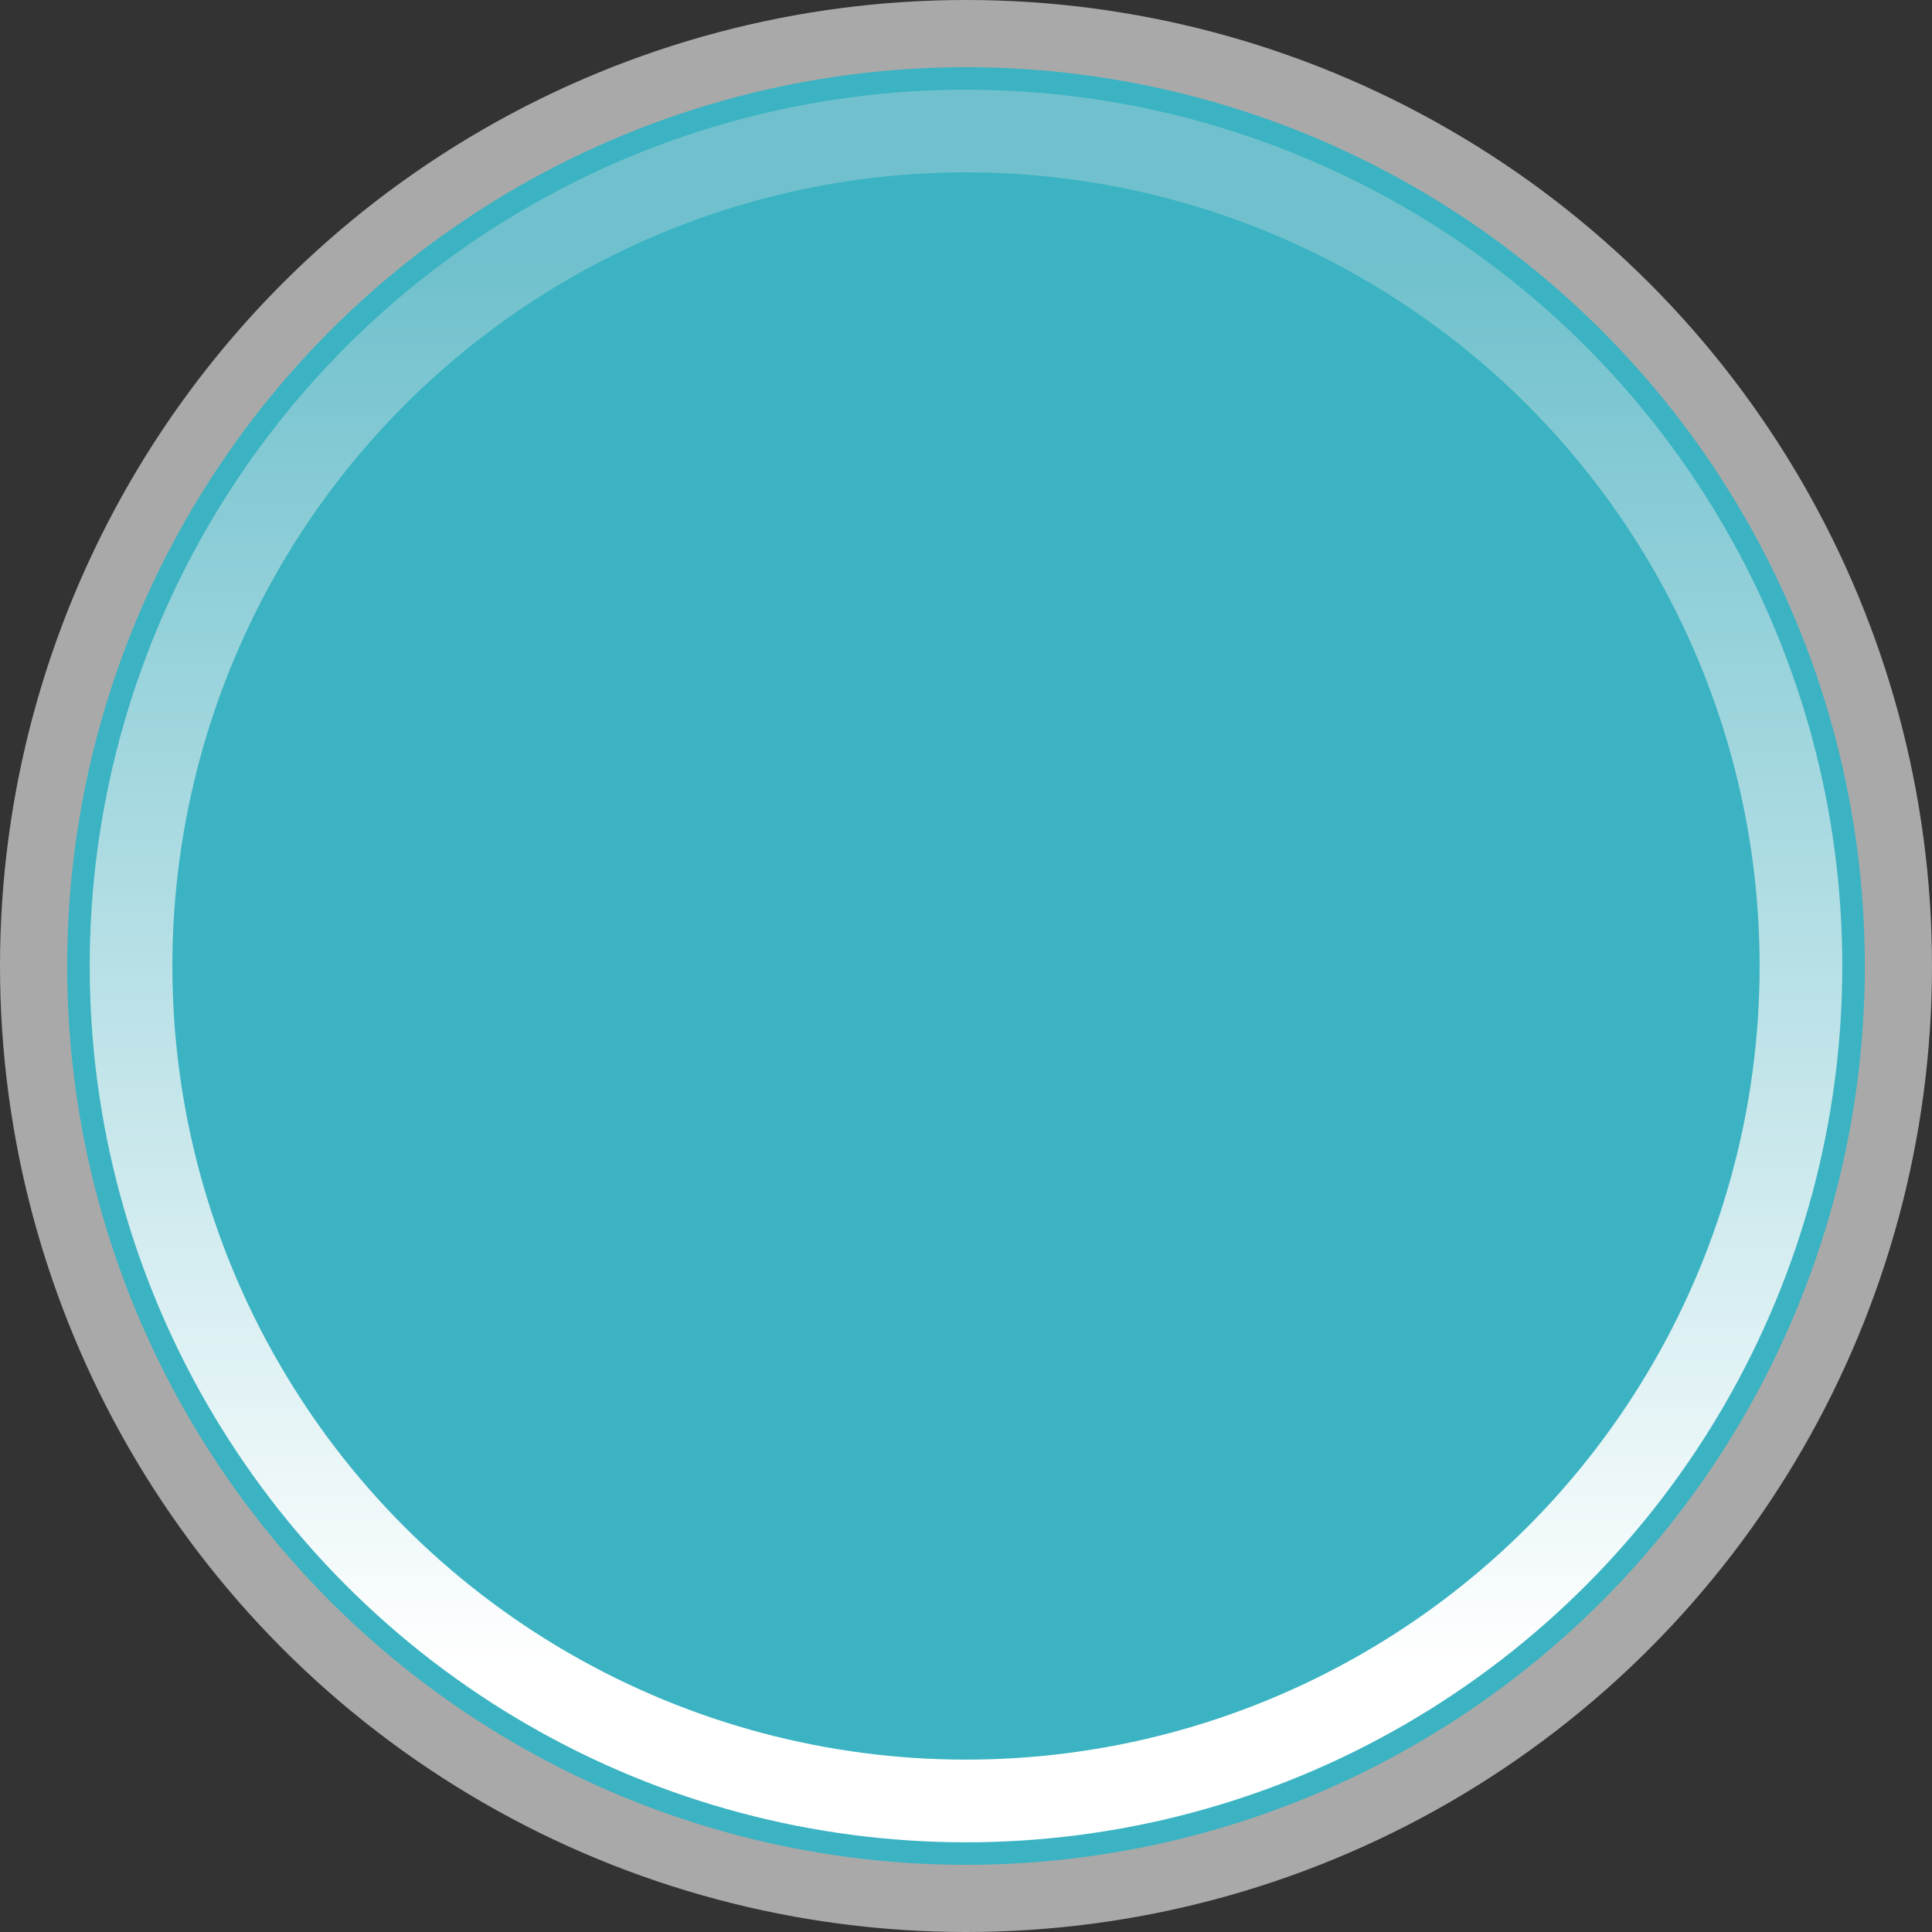
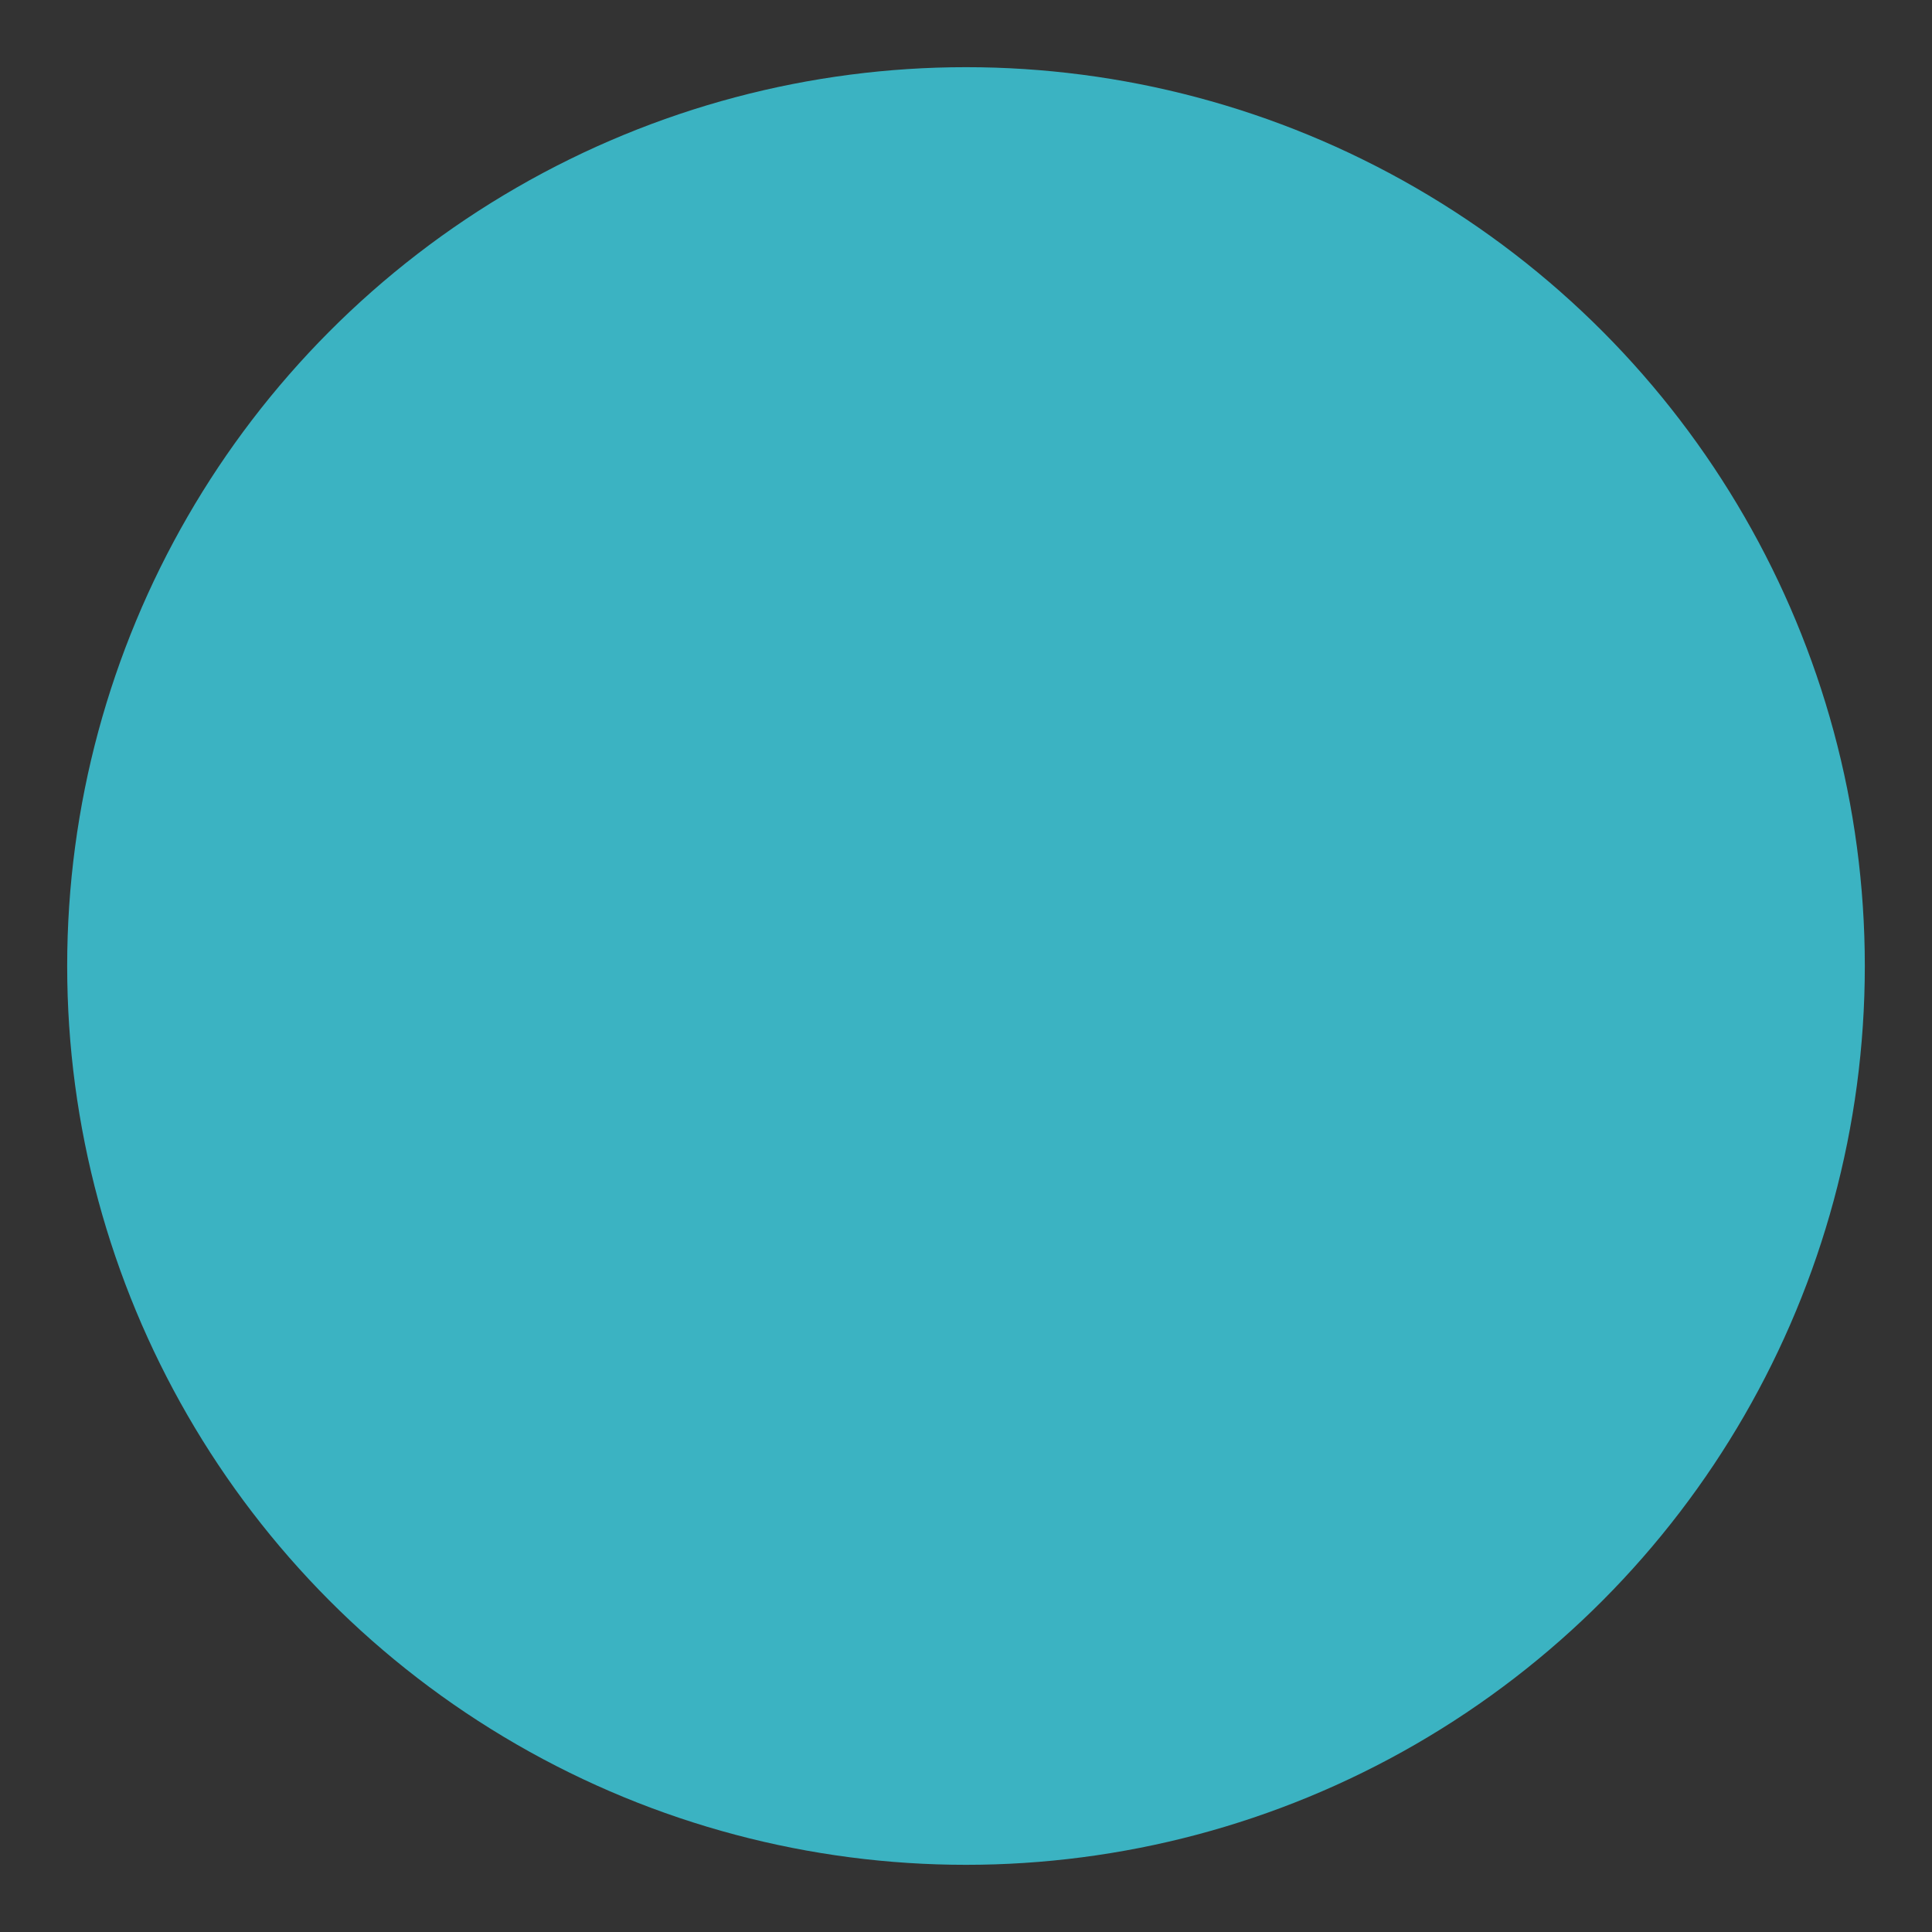
<svg xmlns="http://www.w3.org/2000/svg" xmlns:ns1="http://www.inkscape.org/namespaces/inkscape" xmlns:ns2="http://sodipodi.sourceforge.net/DTD/sodipodi-0.dtd" xml:space="preserve" width="18.788mm" height="18.788mm" style="shape-rendering:geometricPrecision; text-rendering:geometricPrecision; image-rendering:optimizeQuality; fill-rule:evenodd; clip-rule:evenodd" viewBox="0 0 5.234 5.234" id="svg3010" version="1.1" ns1:version="0.48.3.1 r9886" ns2:docname="68.svg">
  <rect x="0" y="0" width="5.234" height="5.234" fill="#333333" stroke="none" />
  <ns2:namedview pagecolor="#ffffff" bordercolor="#666666" borderopacity="1" objecttolerance="10" gridtolerance="10" guidetolerance="10" ns1:pageopacity="0" ns1:pageshadow="2" ns1:window-width="1440" ns1:window-height="844" id="namedview3031" showgrid="false" ns1:zoom="7.0899161" ns1:cx="90.840538" ns1:cy="34.677286" ns1:window-x="-4" ns1:window-y="-4" ns1:window-maximized="1" ns1:current-layer="svg3010" />
  <defs id="defs3012">
    <style type="text/css" id="style3014">
   
    .fil1 {fill:#3BB3C2}
    .fil0 {fill:#AAA9A9}
    .fil2 {fill:url(#id0)}
   
  </style>
    <linearGradient id="id0" gradientUnits="userSpaceOnUse" x1="2.617" y1="4.516" x2="2.617" y2="0.718">
      <stop offset="0" style="stop-color:white" id="stop3017" />
      <stop offset="1" style="stop-color:#70C1CD" id="stop3019" />
    </linearGradient>
  </defs>
  <g id="g3051">
    <g ns1:label="#g3048" id="dark">
-       <circle style="fill:#aaa9a9" ns2:ry="2.6172099" ns2:rx="2.6172099" ns2:cy="2.6172099" ns2:cx="2.6172099" id="circle3023" r="2.617" cy="2.617" cx="2.617" class="fil0" />
-     </g>
+       </g>
    <g ns1:label="#g3045" id="shape">
      <circle style="fill:#3bb3c2" ns2:ry="2.43454" ns2:rx="2.43454" ns2:cy="2.6172099" ns2:cx="2.61724" id="circle3025" r="2.435" cy="2.617" cx="2.617" class="fil1" />
    </g>
    <g ns1:label="#g3042" id="hmigradengt">
-       <circle ns2:ry="2.3740301" ns2:rx="2.3740301" ns2:cy="2.6172099" ns2:cx="2.61724" style="fill:url(#id0)" id="circle3027" r="2.374" cy="2.617" cx="2.617" class="fil2" />
-     </g>
+       </g>
    <g ns1:label="#g3039" id="light">
-       <circle style="fill:#3bb3c2" ns2:ry="2.1500001" ns2:rx="2.1500001" ns2:cy="2.6172099" ns2:cx="2.61724" id="circle3029" r="2.15" cy="2.617" cx="2.617" class="fil1" />
-     </g>
+       </g>
  </g>
</svg>